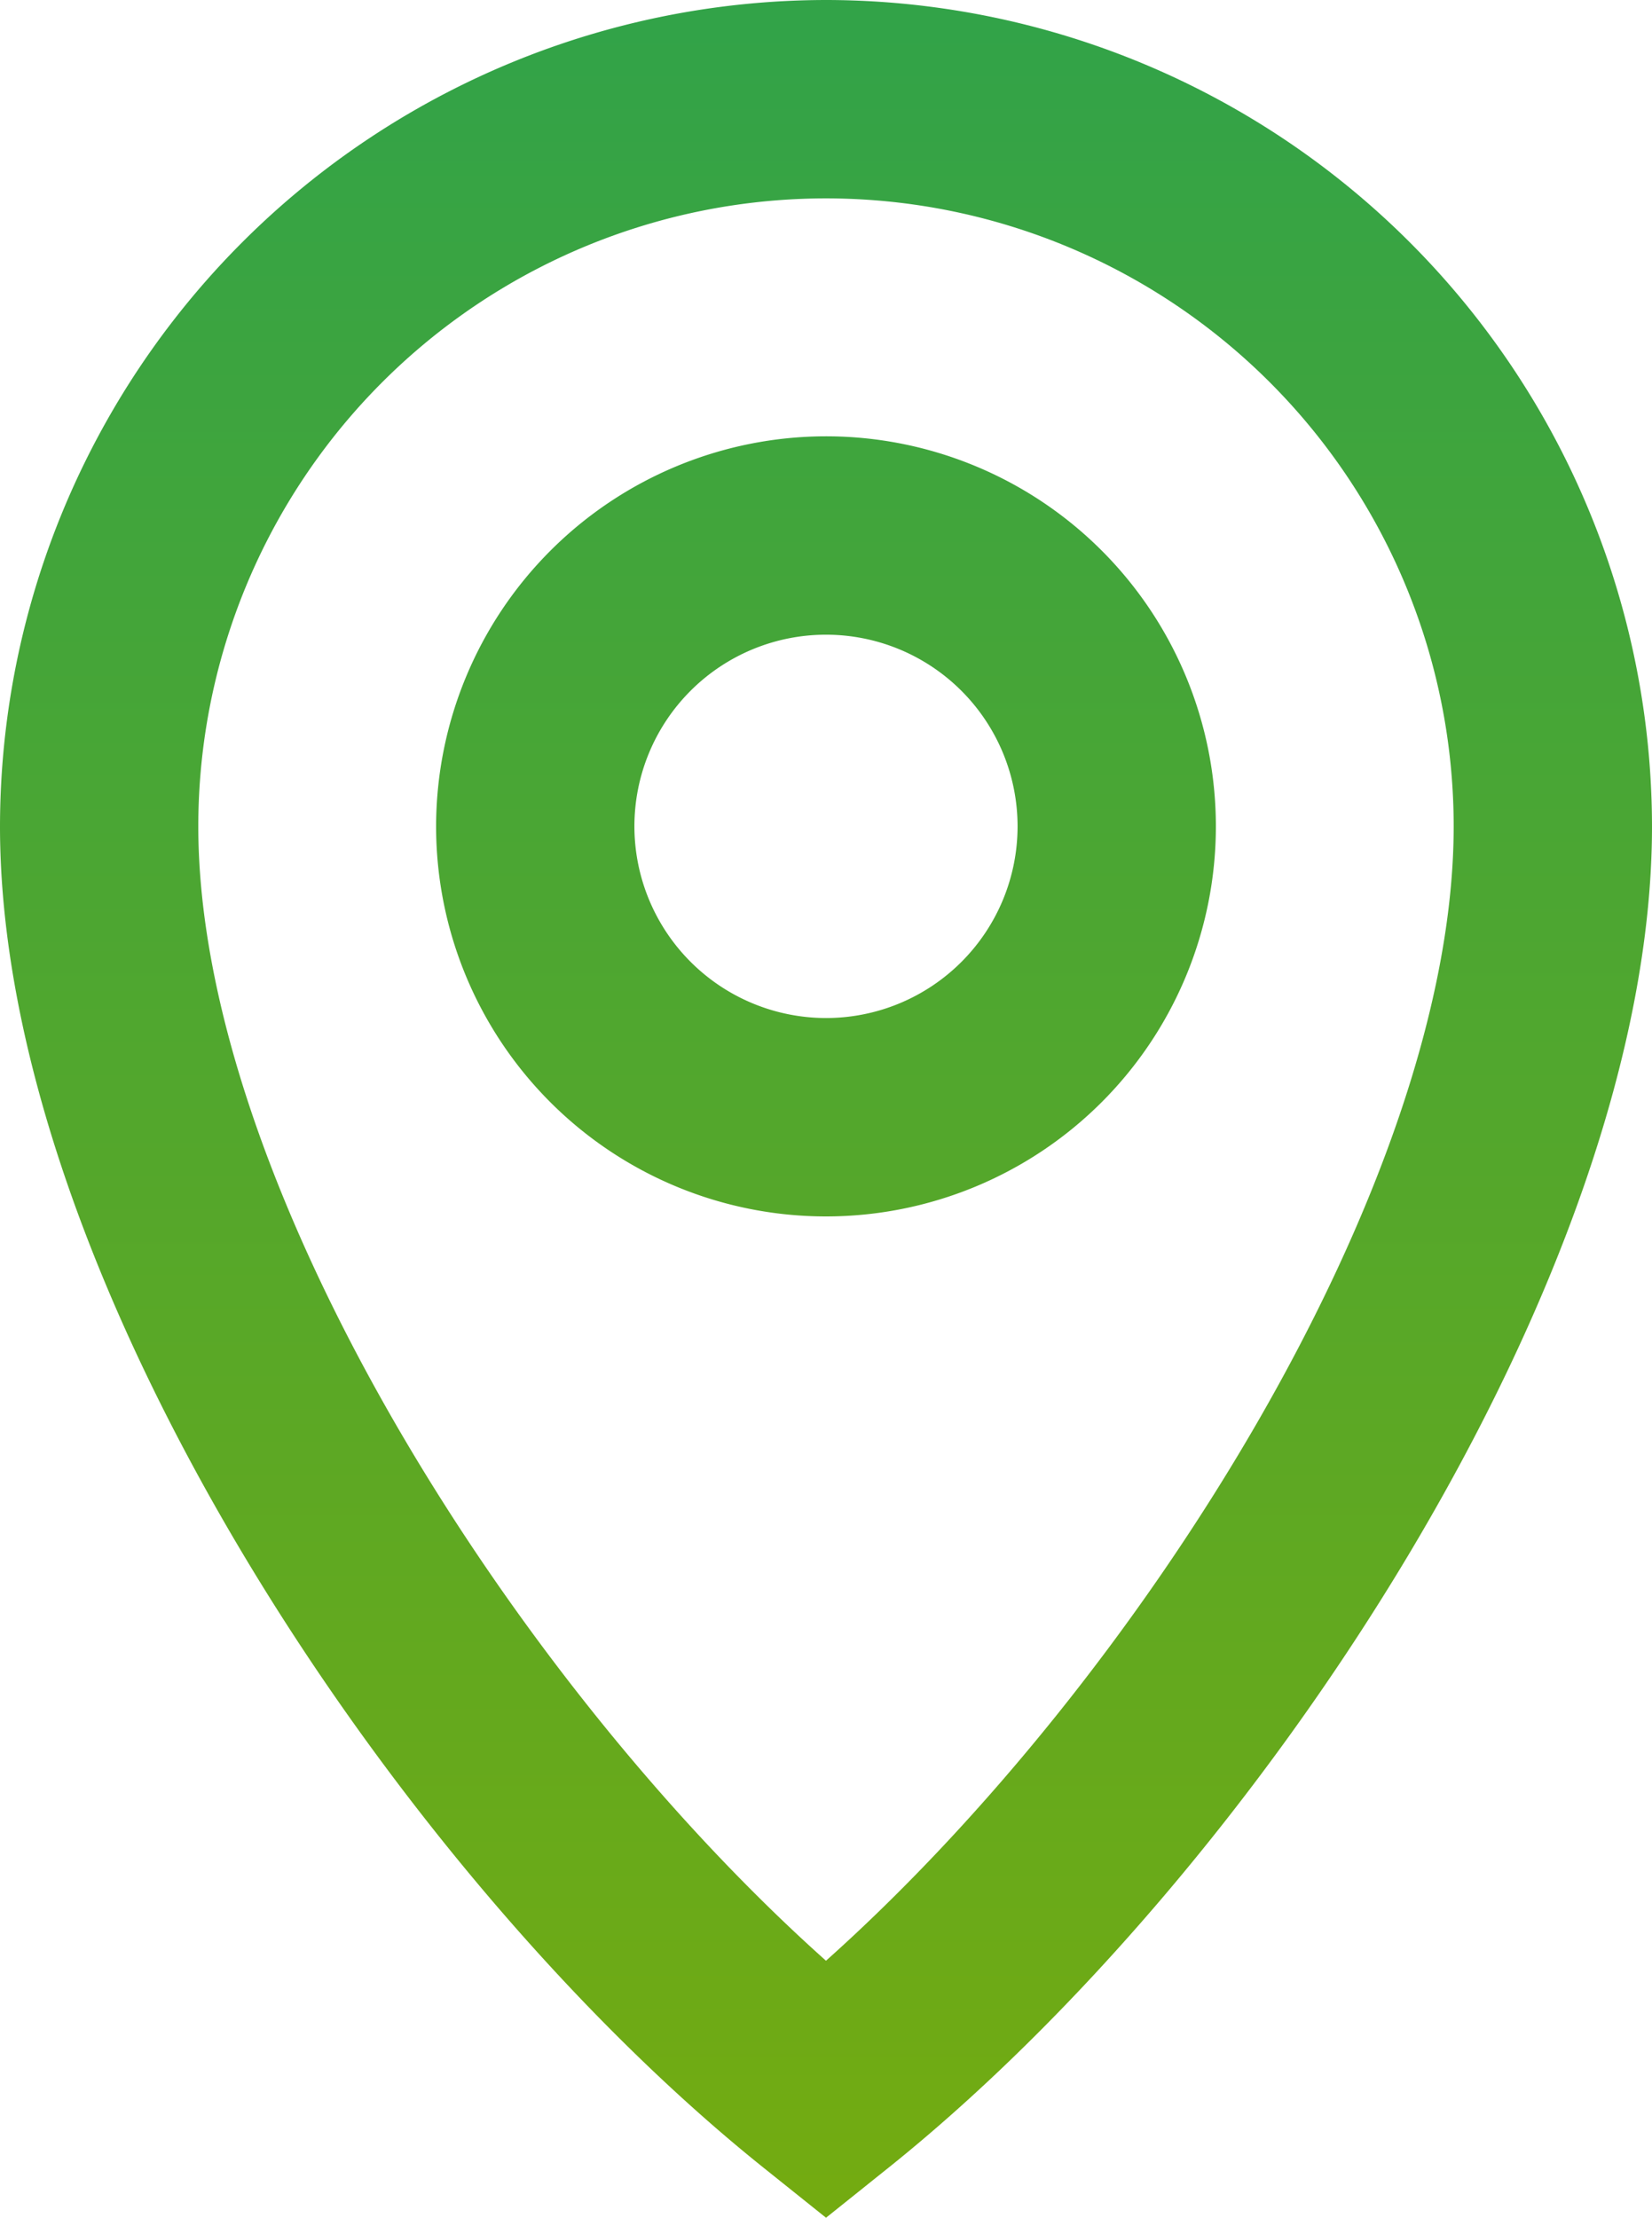
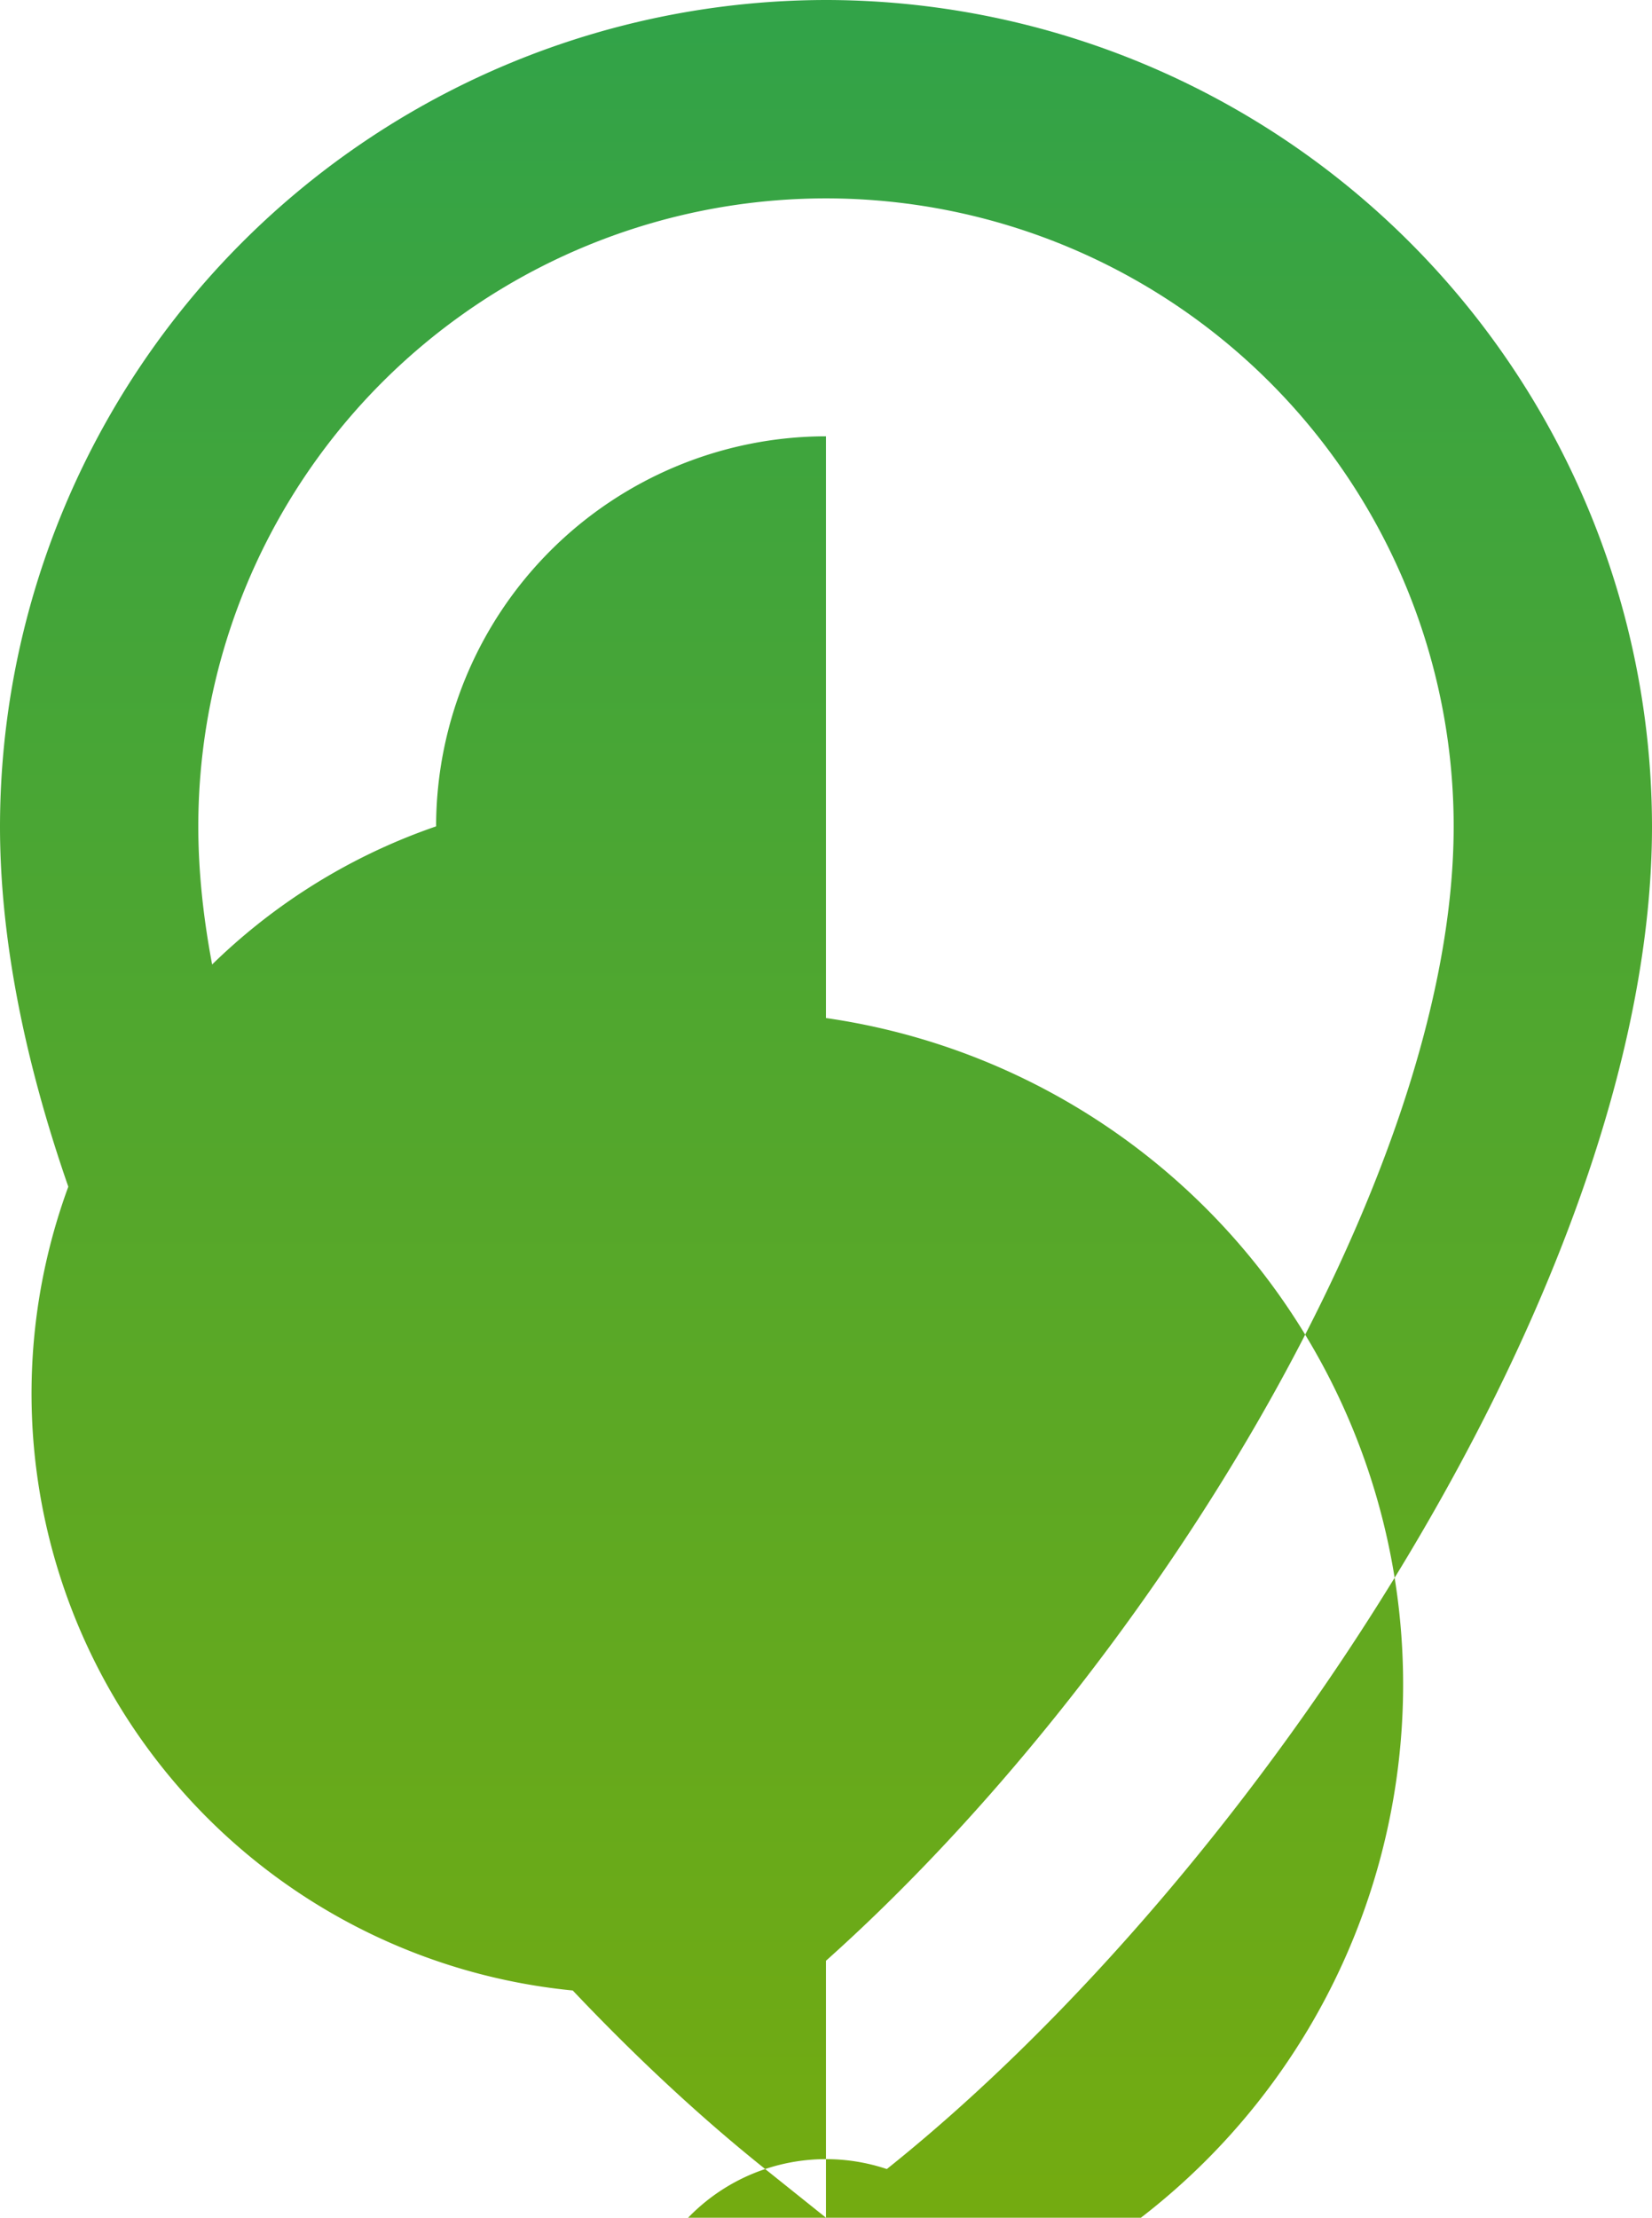
<svg xmlns="http://www.w3.org/2000/svg" width="60.473" height="81.145" viewBox="0 0 60.473 81.145">
  <defs>
    <linearGradient id="linear-gradient" x1="0.5" x2="0.5" y2="1" gradientUnits="objectBoundingBox">
      <stop offset="0" stop-color="#32a348" />
      <stop offset="1" stop-color="#73ab11" />
    </linearGradient>
  </defs>
-   <path id="map-pin-svgrepo-com_1_" data-name="map-pin-svgrepo-com (1)" d="M27.236-4A30.271,30.271,0,0,1,57.473,26.236c0,16.5-14.518,38.334-27.969,49.095l-2.267,1.814-2.267-1.814C11.518,64.57-3,42.74-3,26.236A30.271,30.271,0,0,1,27.236-4Zm0,71.742C38.724,57.486,50.213,39.273,50.213,26.236a22.977,22.977,0,1,0-45.954,0C4.259,39.273,15.749,57.486,27.236,67.742Zm0-55.778A14.272,14.272,0,1,1,12.964,26.236,14.289,14.289,0,0,1,27.236,11.964Zm0,21.285a7.013,7.013,0,1,0-7.013-7.013A7.021,7.021,0,0,0,27.236,33.249Z" transform="translate(3 4)" fill="url(#linear-gradient)" />
+   <path id="map-pin-svgrepo-com_1_" data-name="map-pin-svgrepo-com (1)" d="M27.236-4A30.271,30.271,0,0,1,57.473,26.236c0,16.5-14.518,38.334-27.969,49.095l-2.267,1.814-2.267-1.814C11.518,64.57-3,42.74-3,26.236A30.271,30.271,0,0,1,27.236-4Zm0,71.742C38.724,57.486,50.213,39.273,50.213,26.236a22.977,22.977,0,1,0-45.954,0C4.259,39.273,15.749,57.486,27.236,67.742ZA14.272,14.272,0,1,1,12.964,26.236,14.289,14.289,0,0,1,27.236,11.964Zm0,21.285a7.013,7.013,0,1,0-7.013-7.013A7.021,7.021,0,0,0,27.236,33.249Z" transform="translate(3 4)" fill="url(#linear-gradient)" />
</svg>